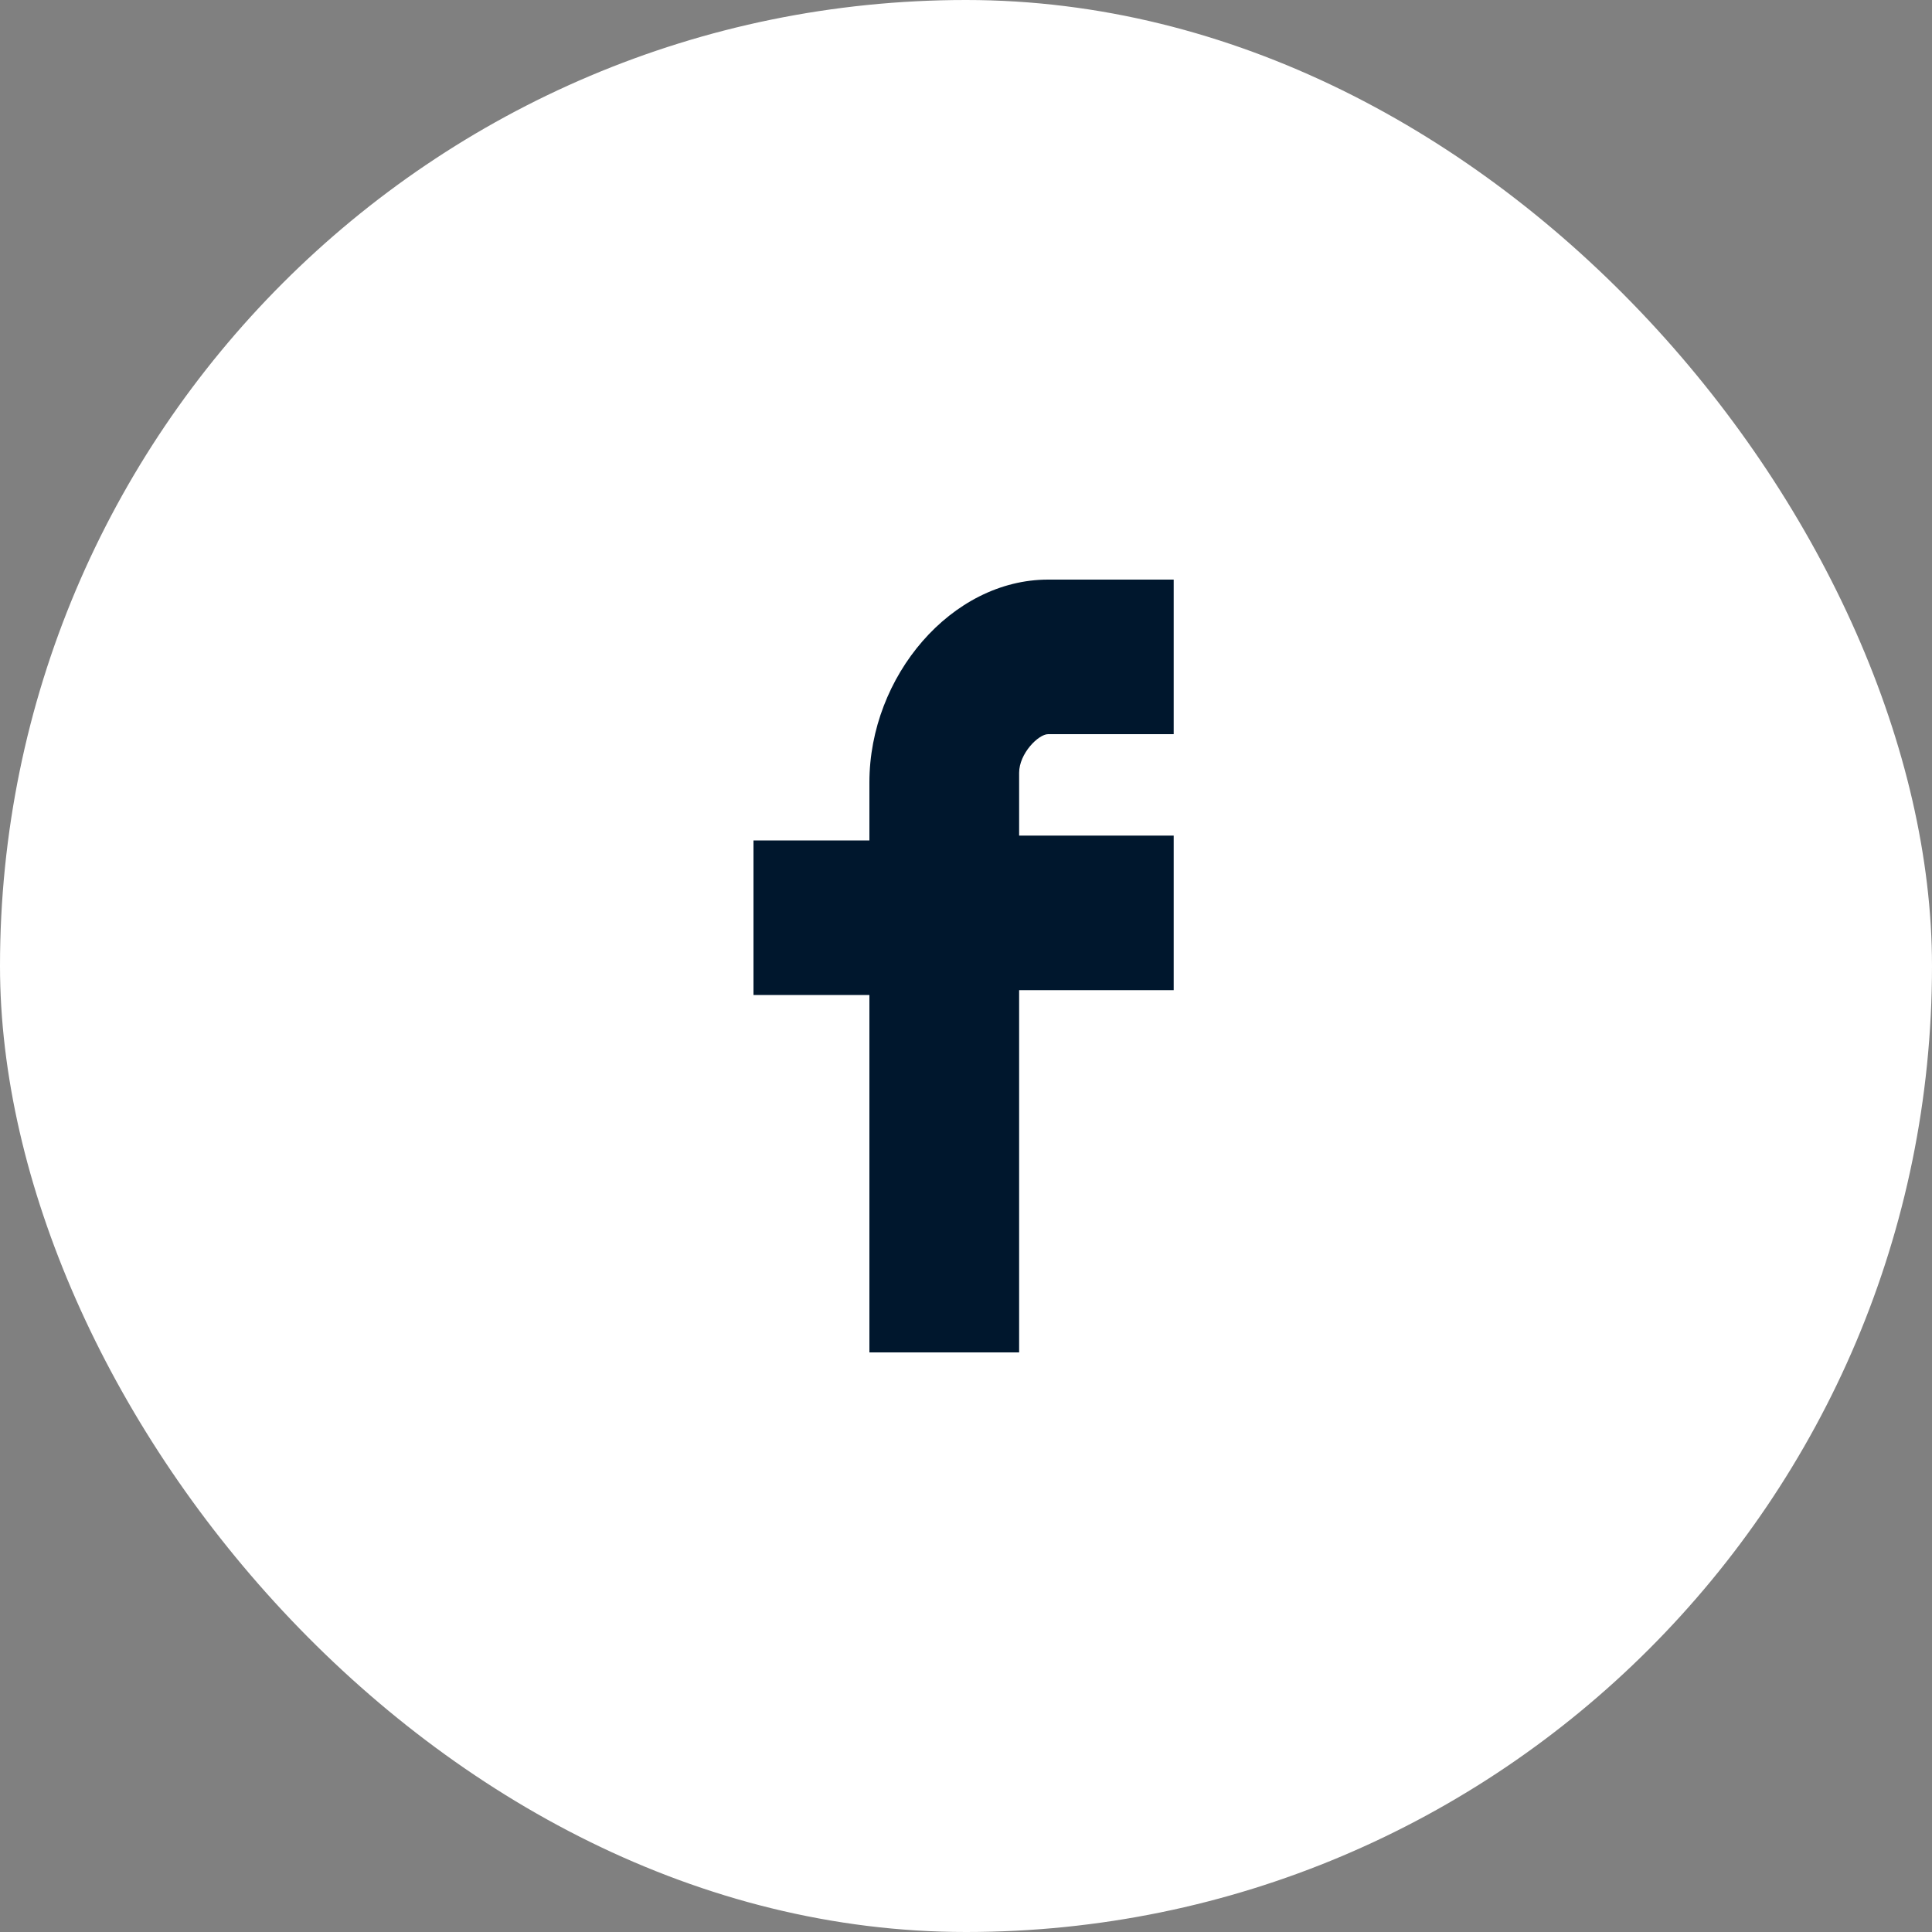
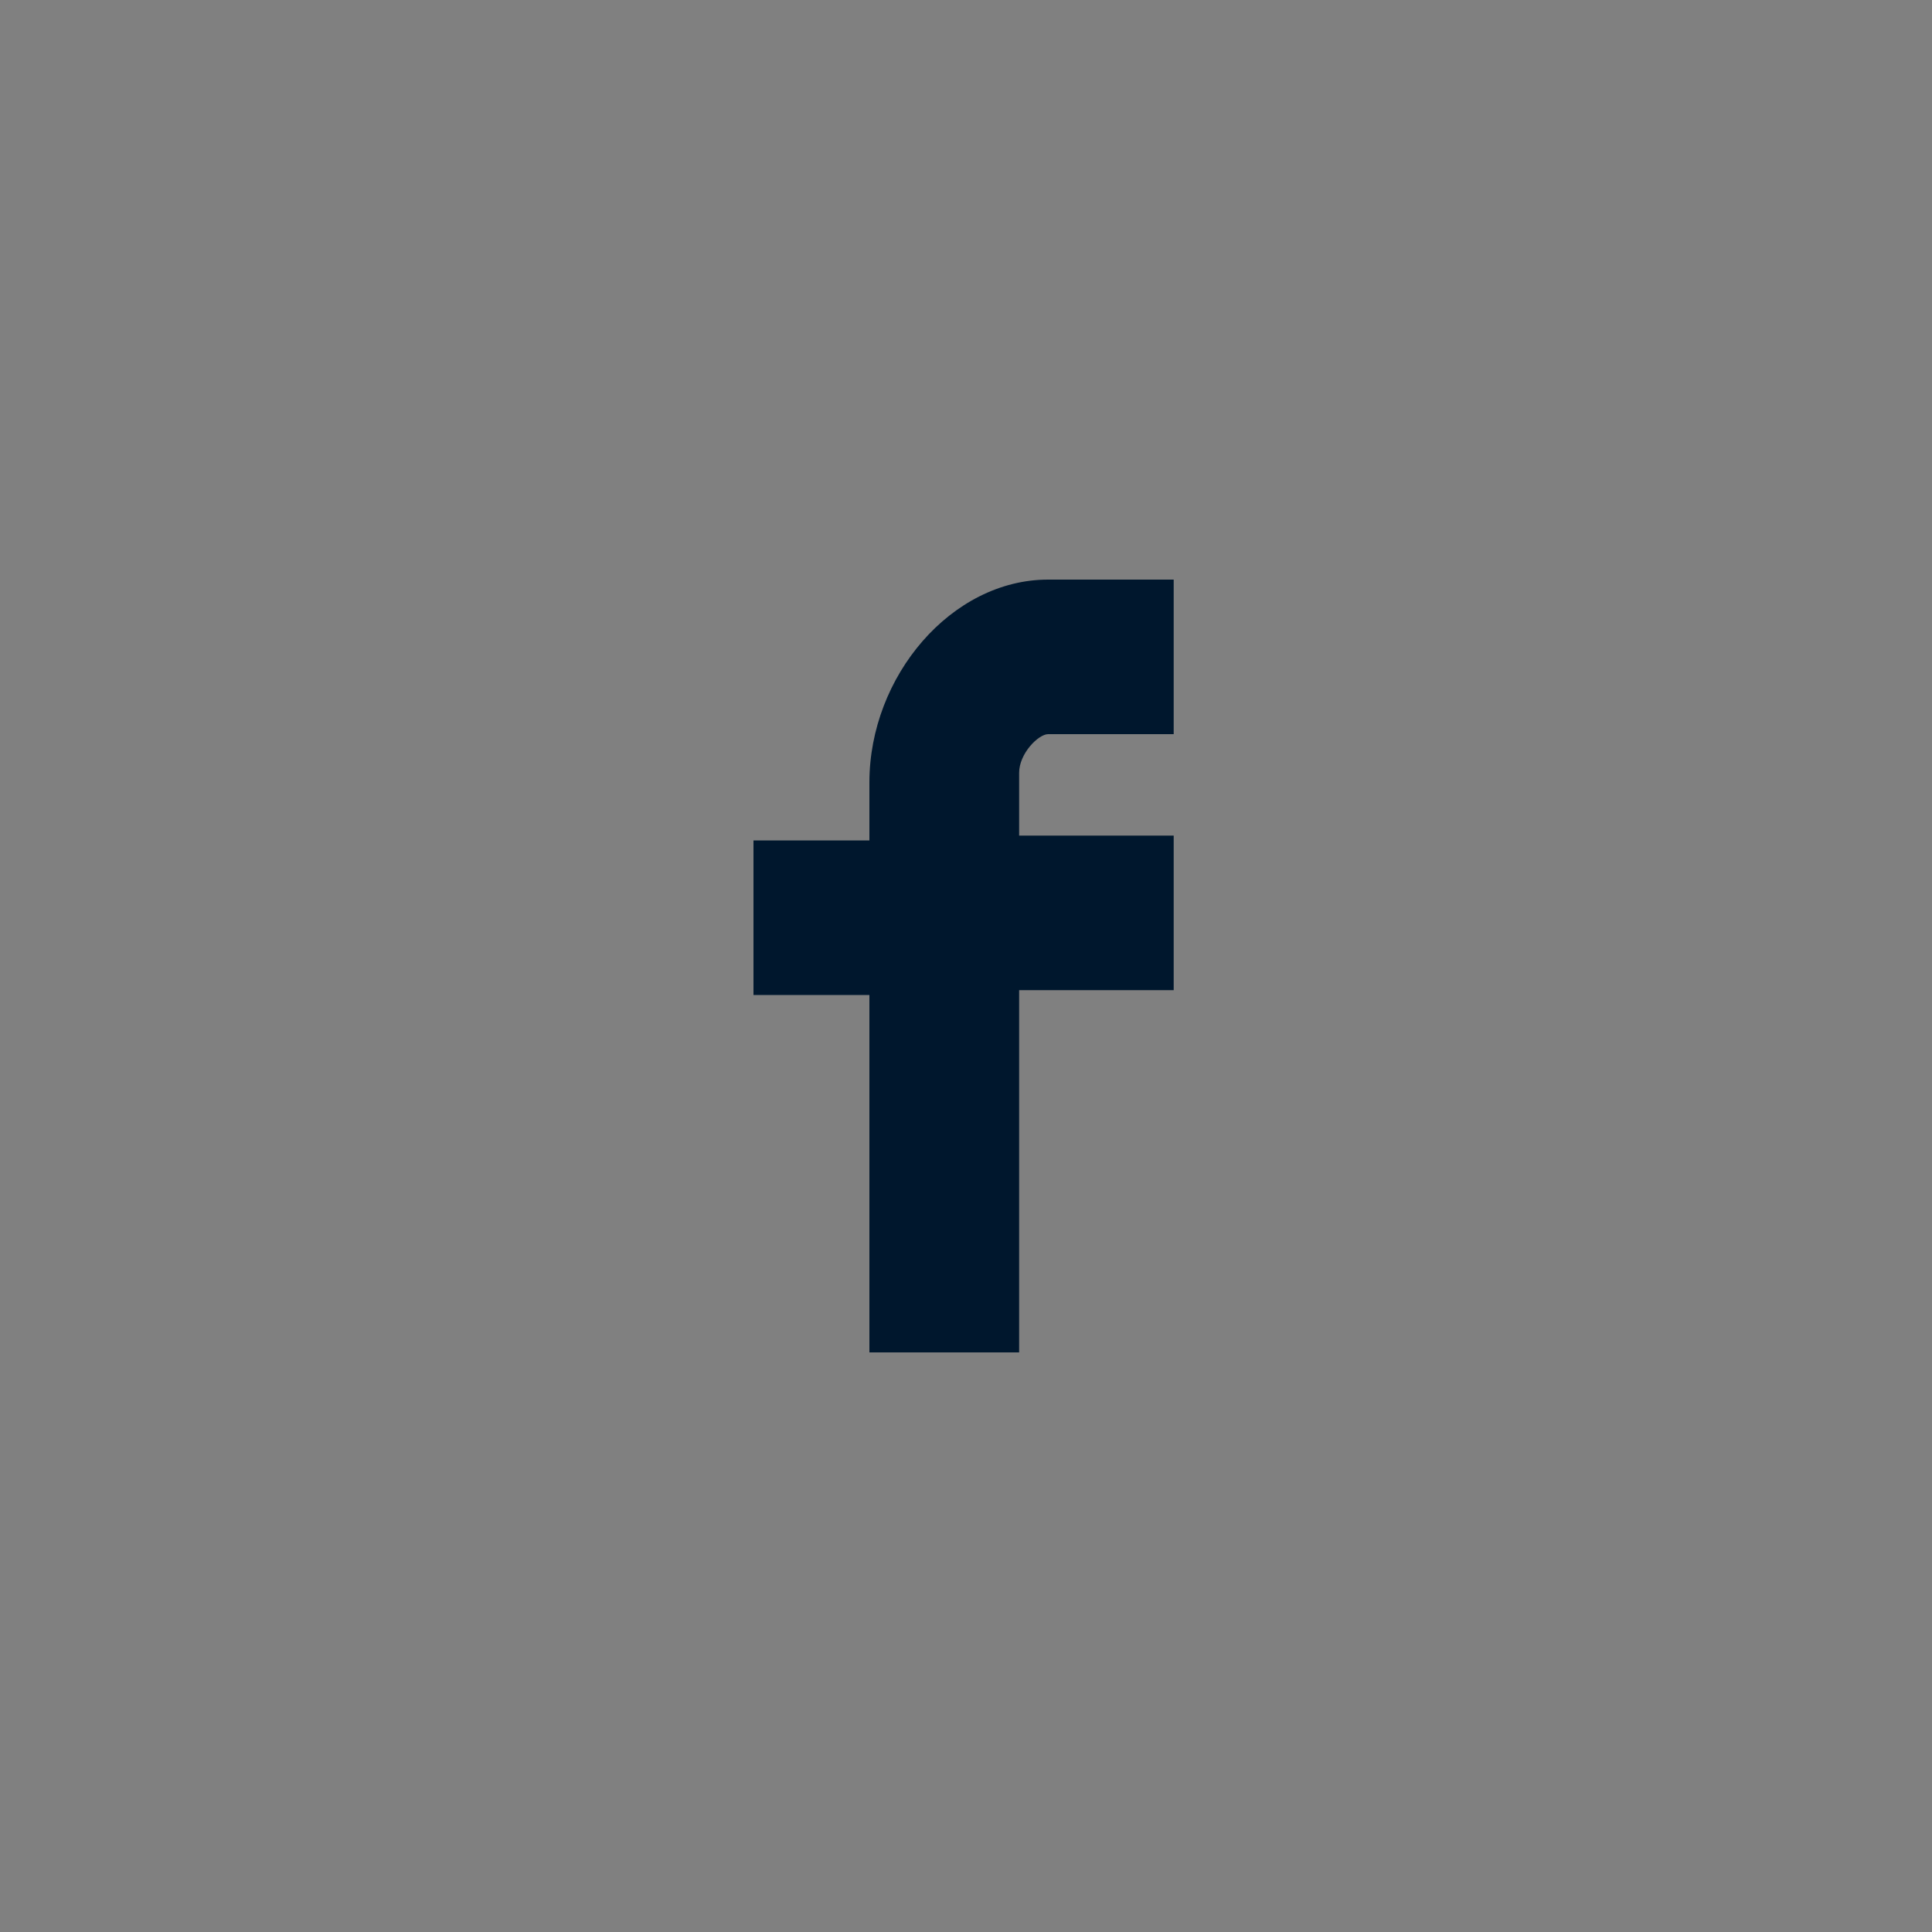
<svg xmlns="http://www.w3.org/2000/svg" width="40" height="40" viewBox="0 0 40 40" fill="none">
  <rect x="0" y="0" width="40" height="40" fill="#808080" stroke="none" />
-   <rect width="40" height="40" rx="20" fill="white" />
  <path d="M15.6 20.7V17.4H18V16.2C18 14 19.7 12 21.7 12H24.3V15.2H21.7C21.5 15.2 21.1 15.6 21.1 16V17.3H24.3V20.5H21.1V28H18V20.6H15.6V20.7Z" fill="#00172D" />
</svg>